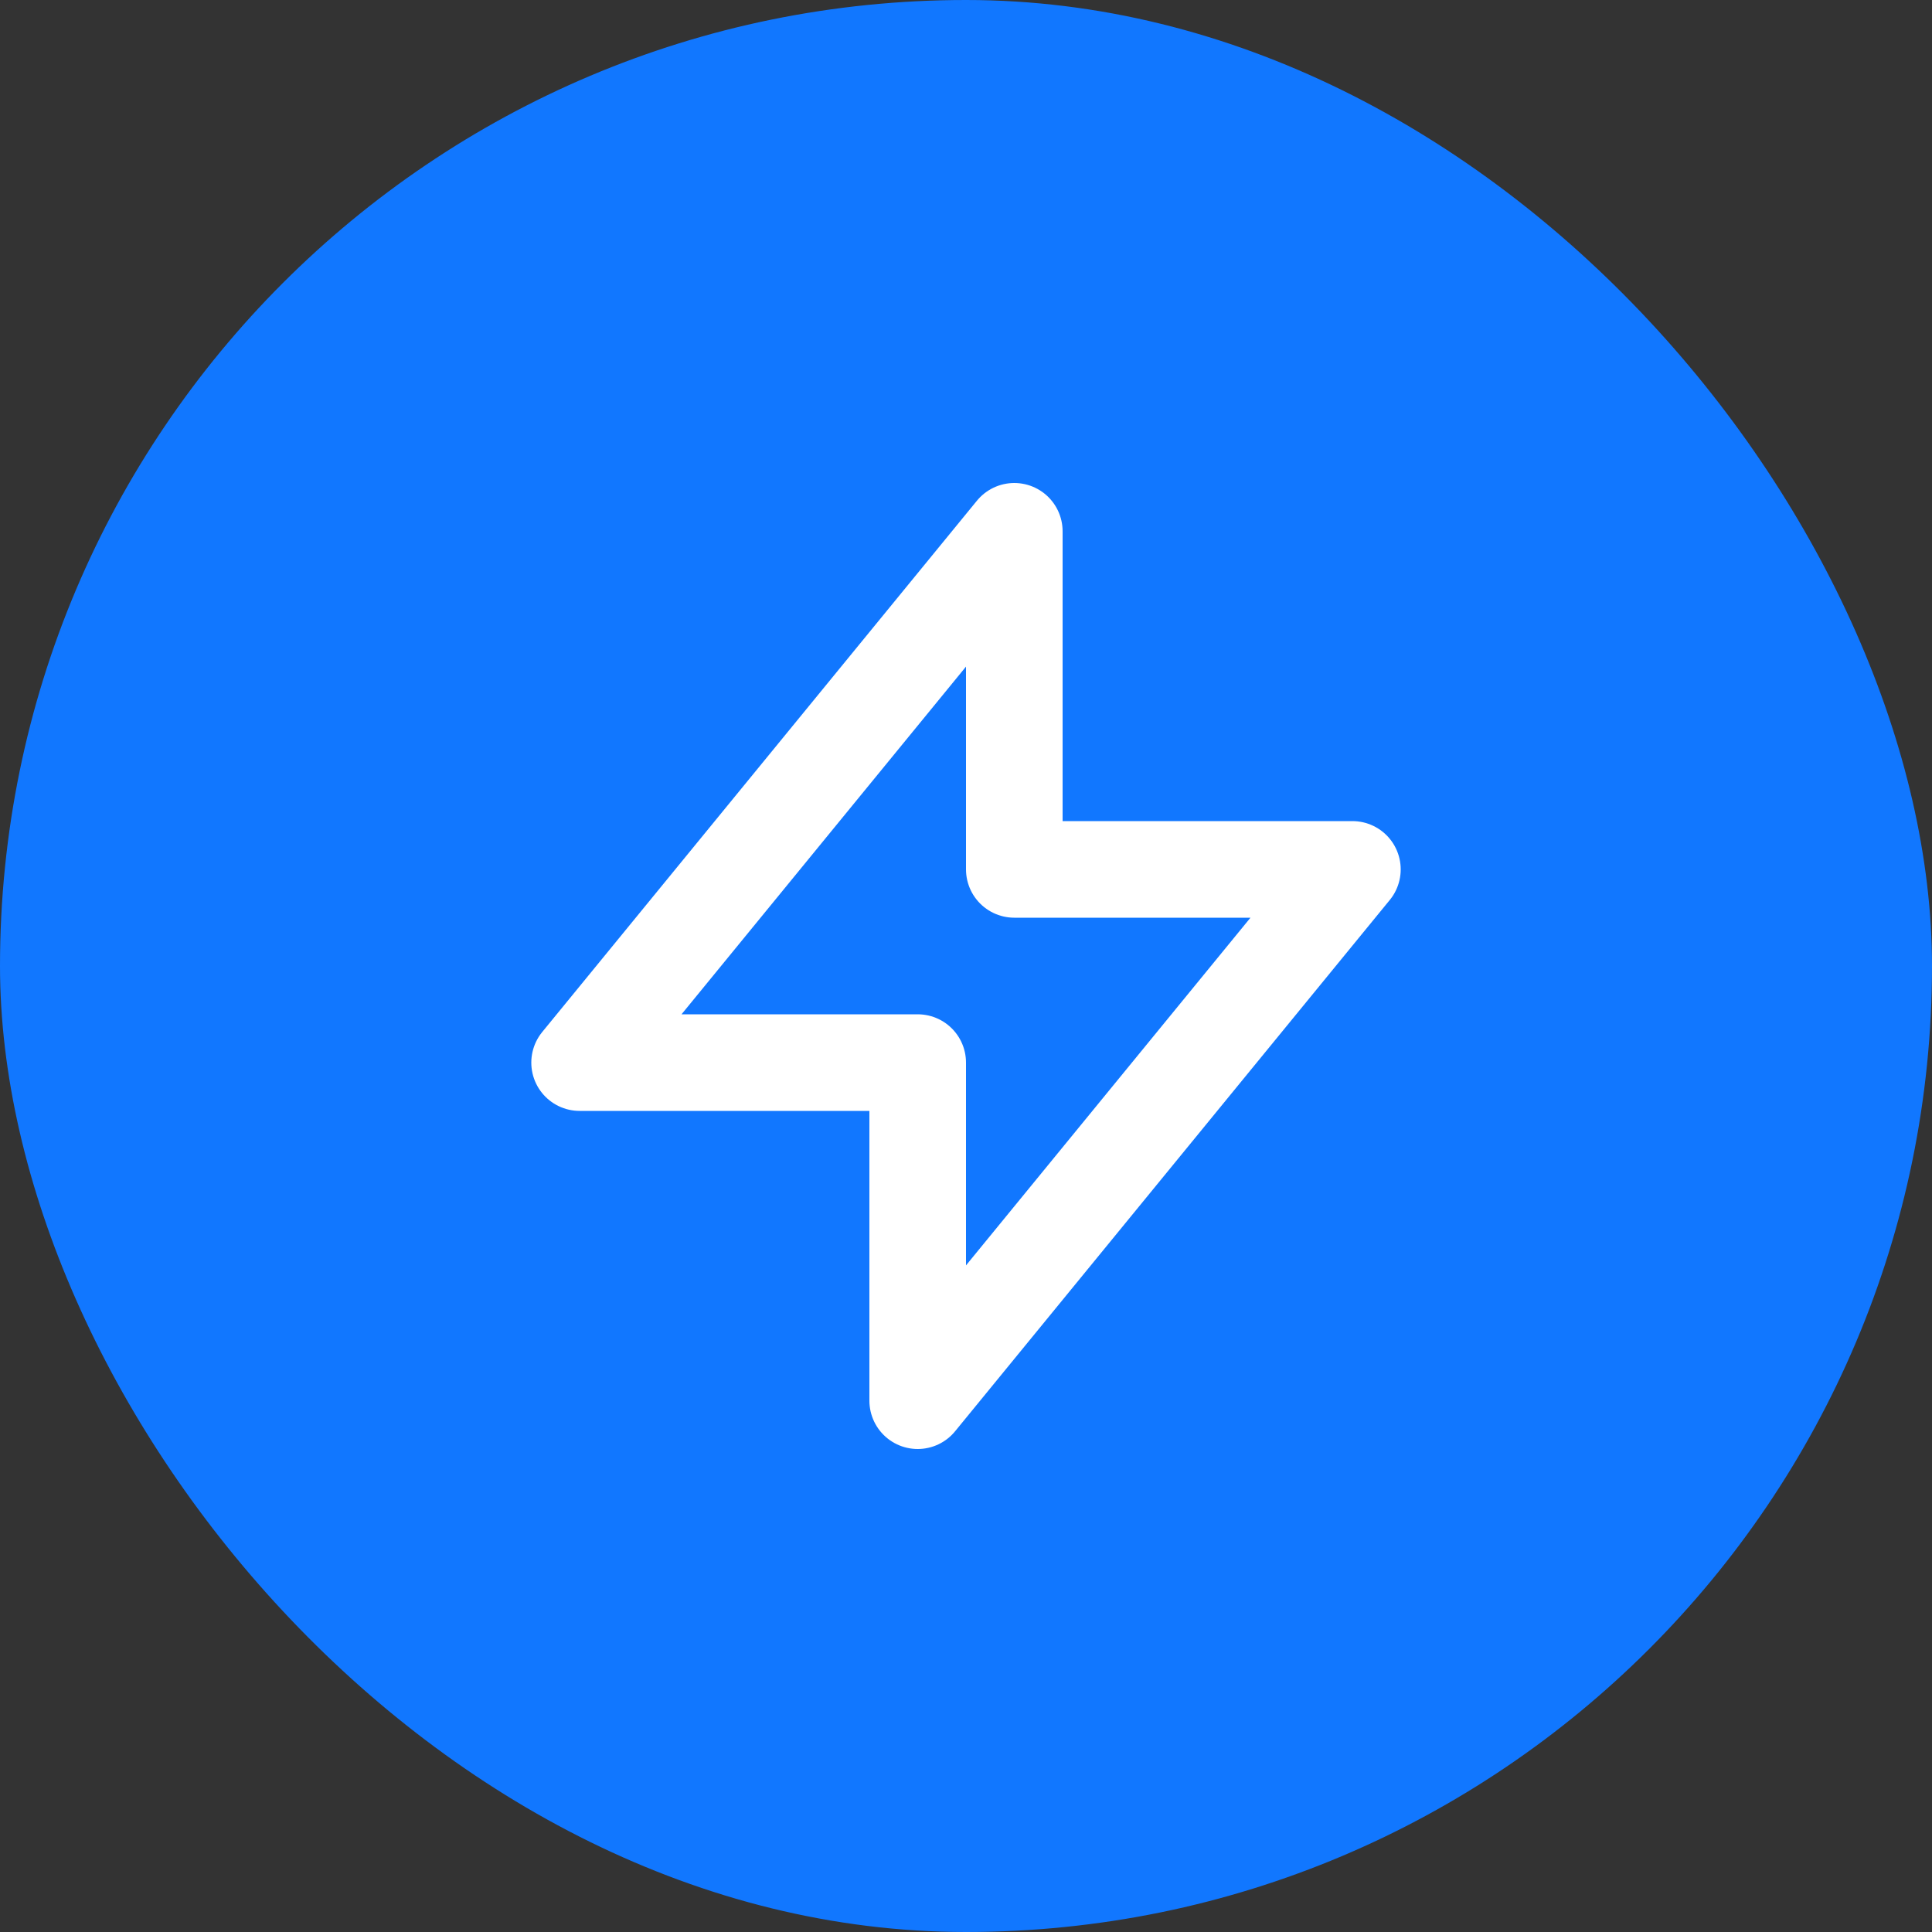
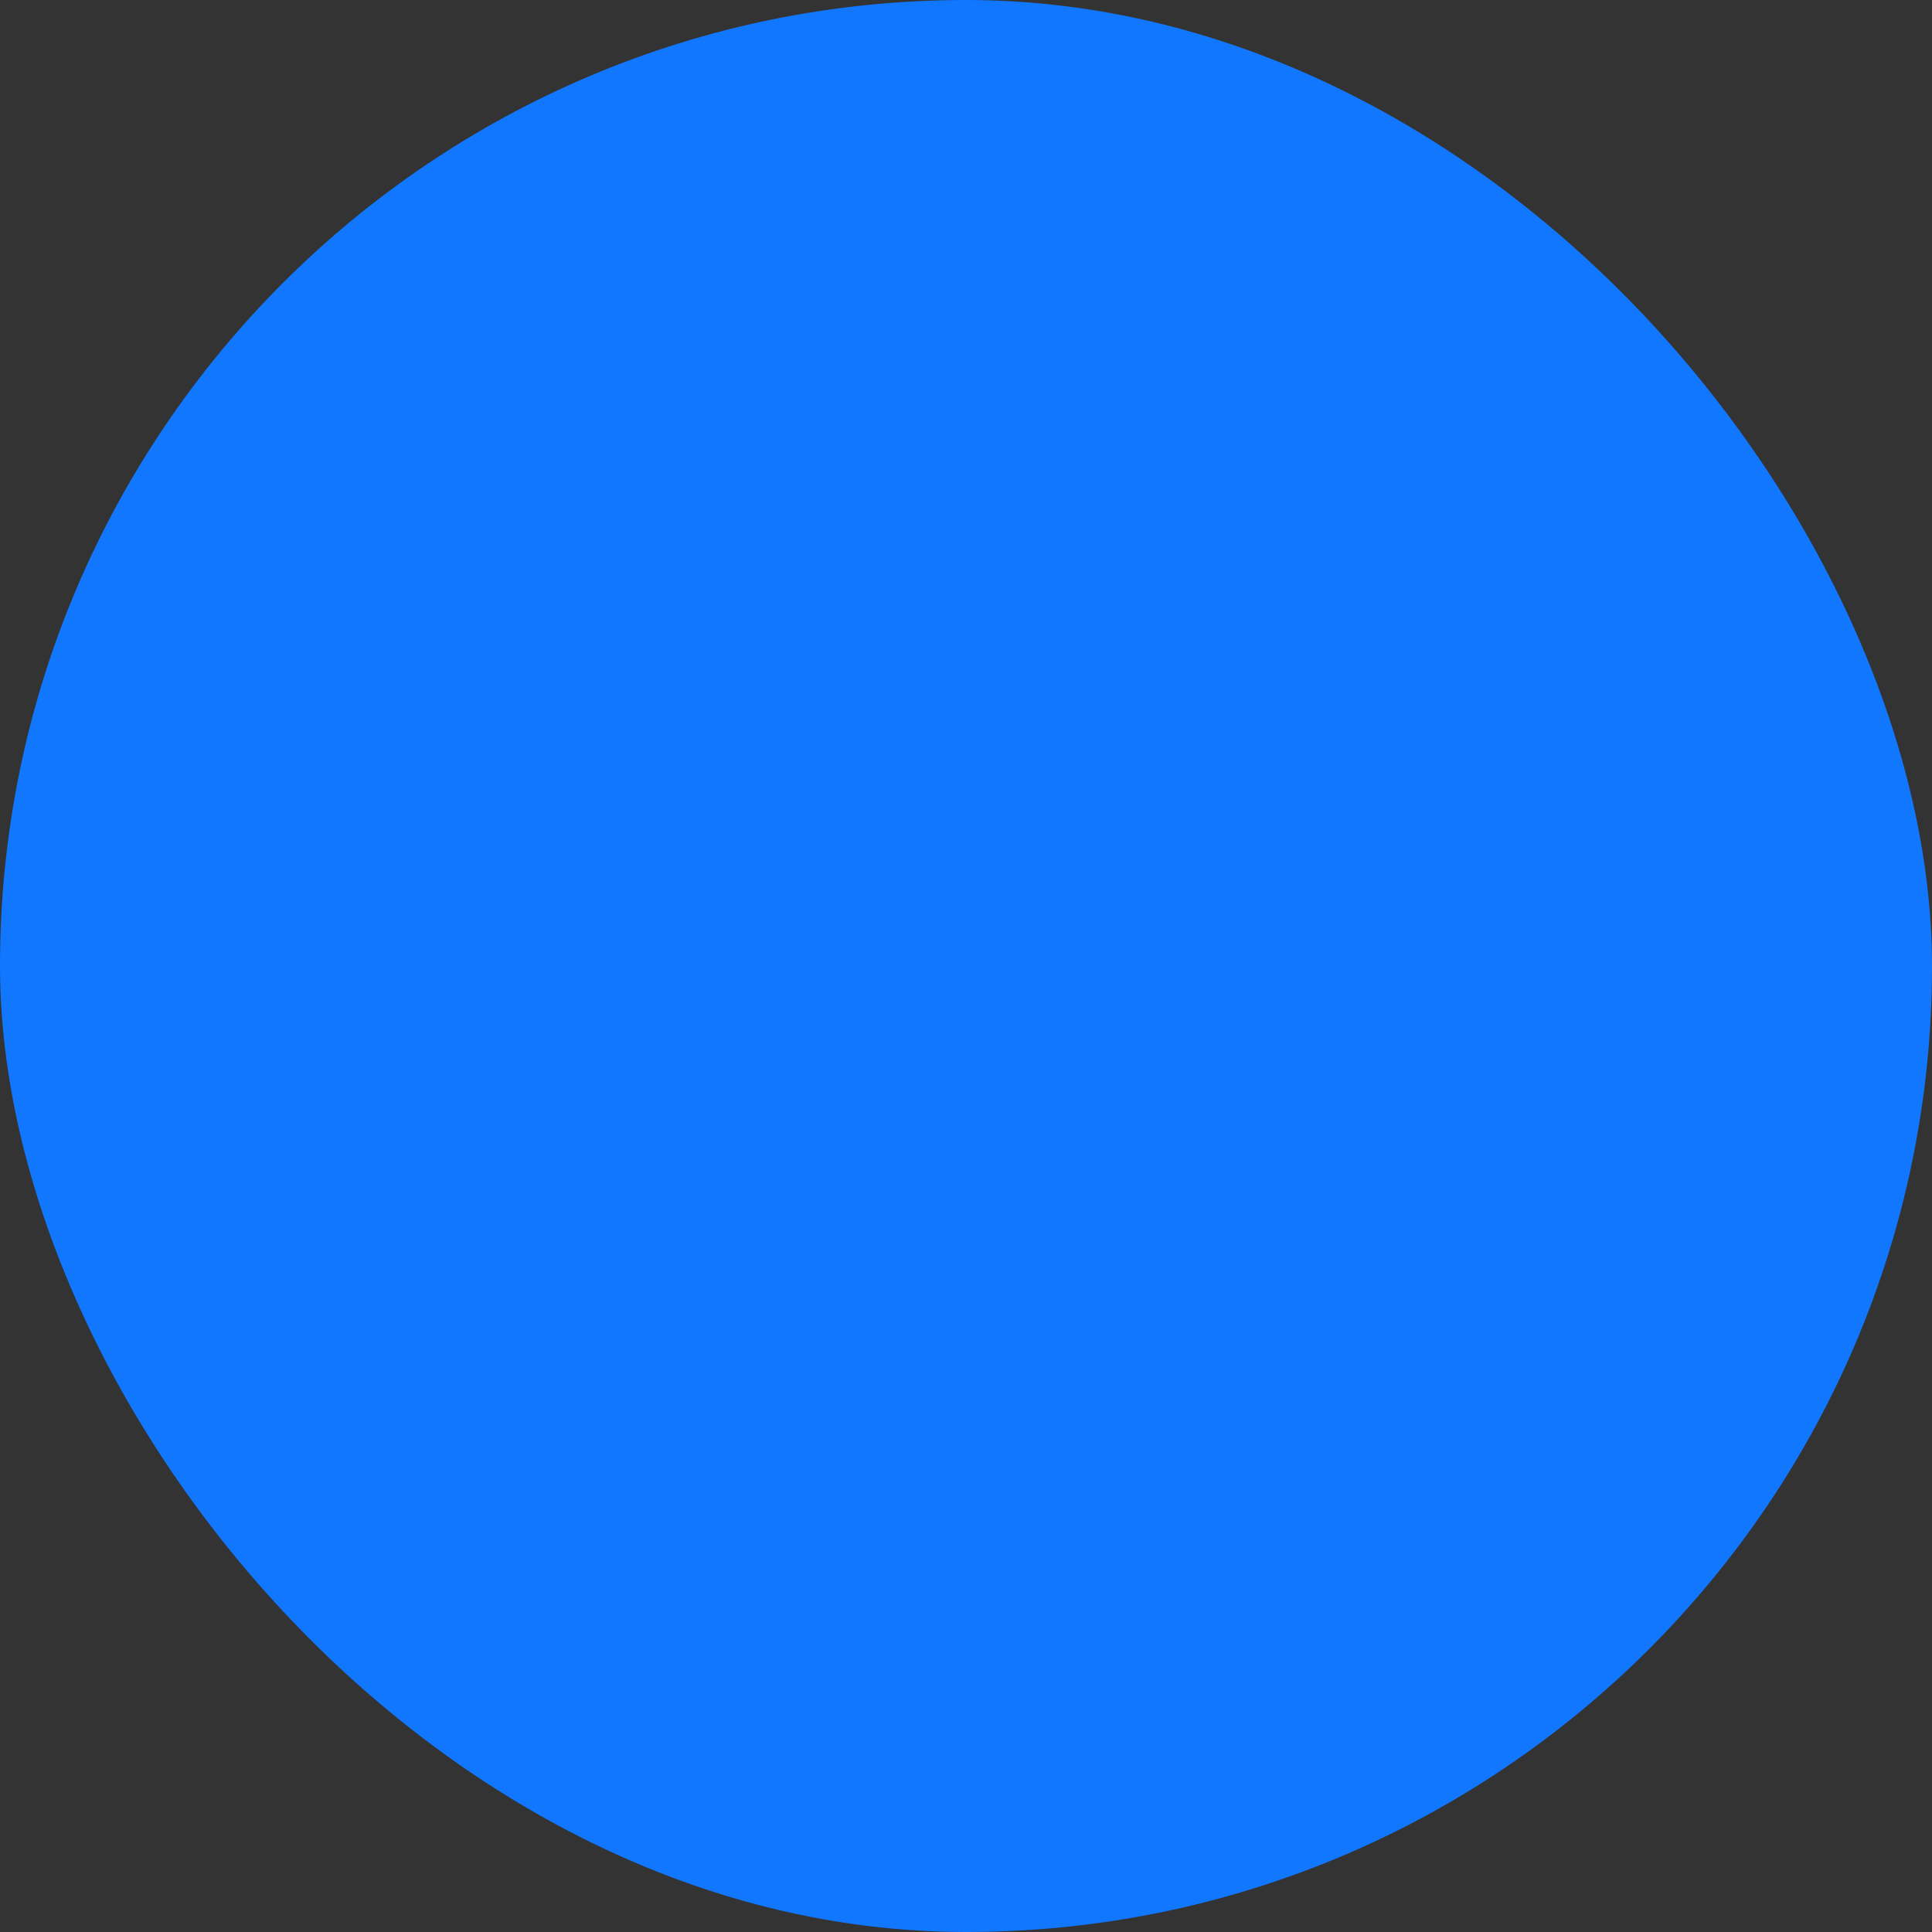
<svg xmlns="http://www.w3.org/2000/svg" width="40" height="40" viewBox="0 0 40 40" fill="none">
  <rect x="0" y="0" width="40" height="40" fill="#333333" stroke="none" />
  <rect width="40" height="40" rx="20" fill="#1177FF" />
-   <path d="M21 18V11L12 22H19L19 29L28 18L21 18Z" stroke="white" stroke-width="2" stroke-linecap="round" stroke-linejoin="round" />
</svg>